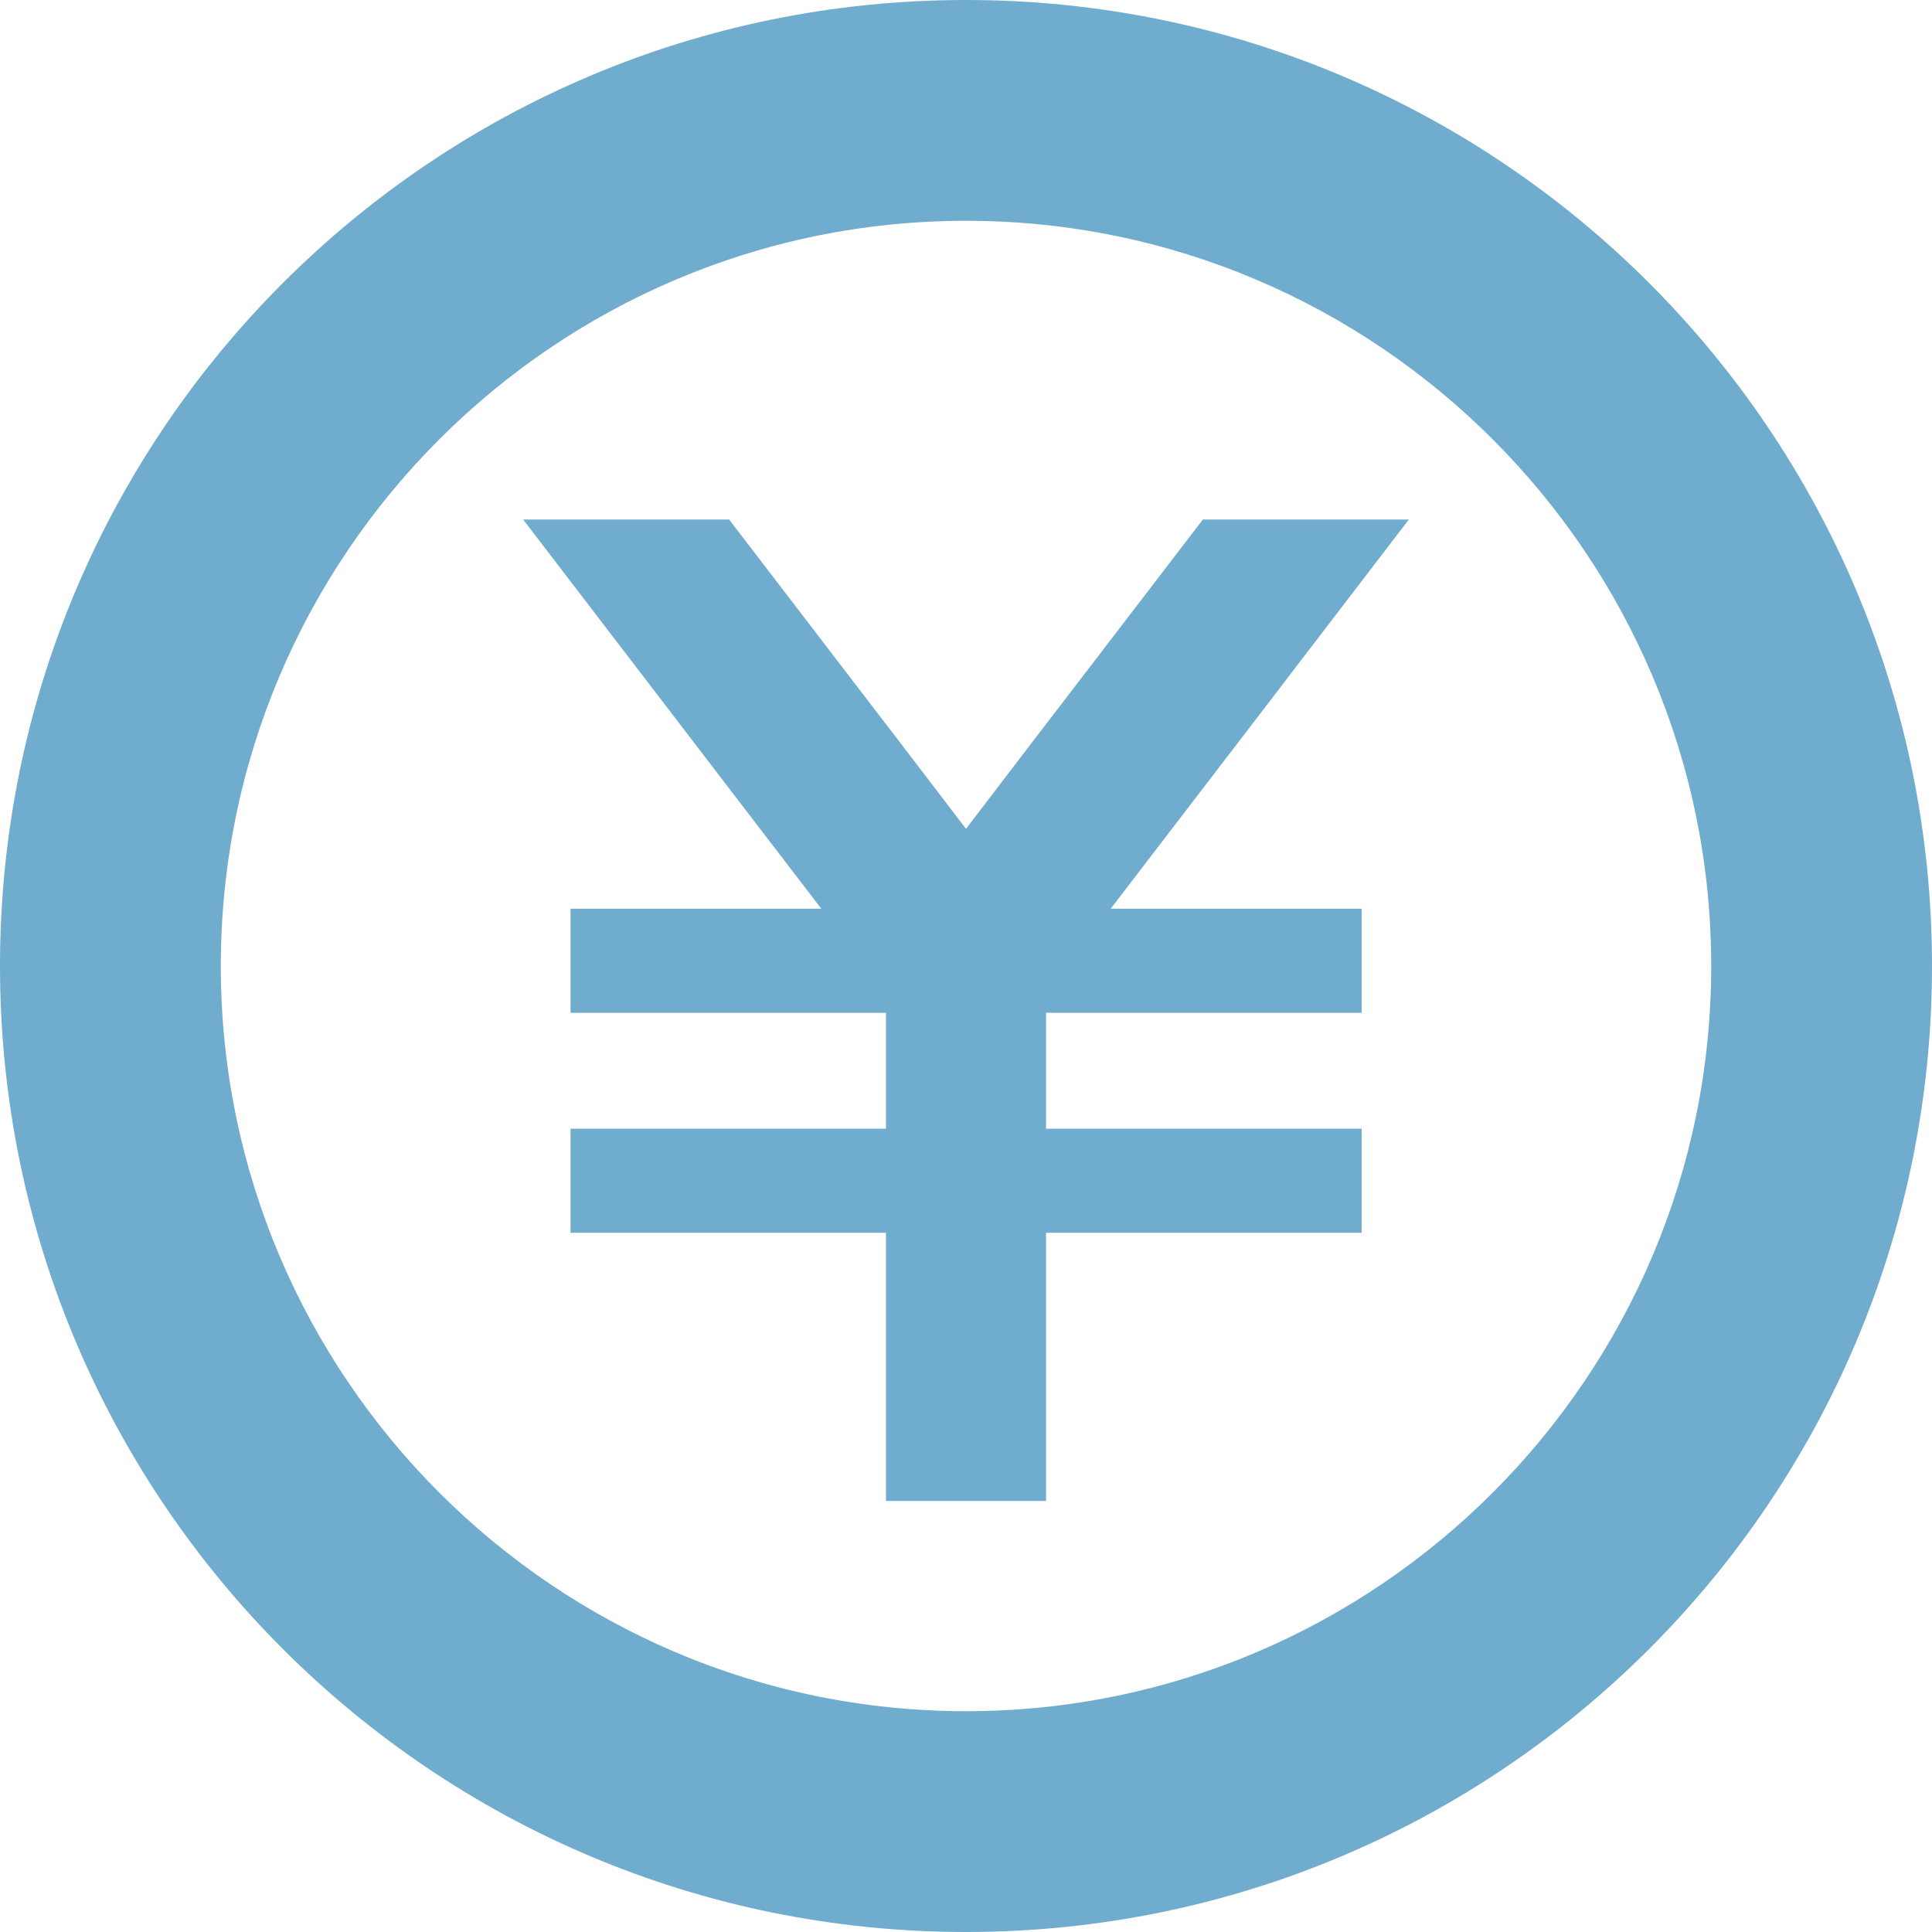
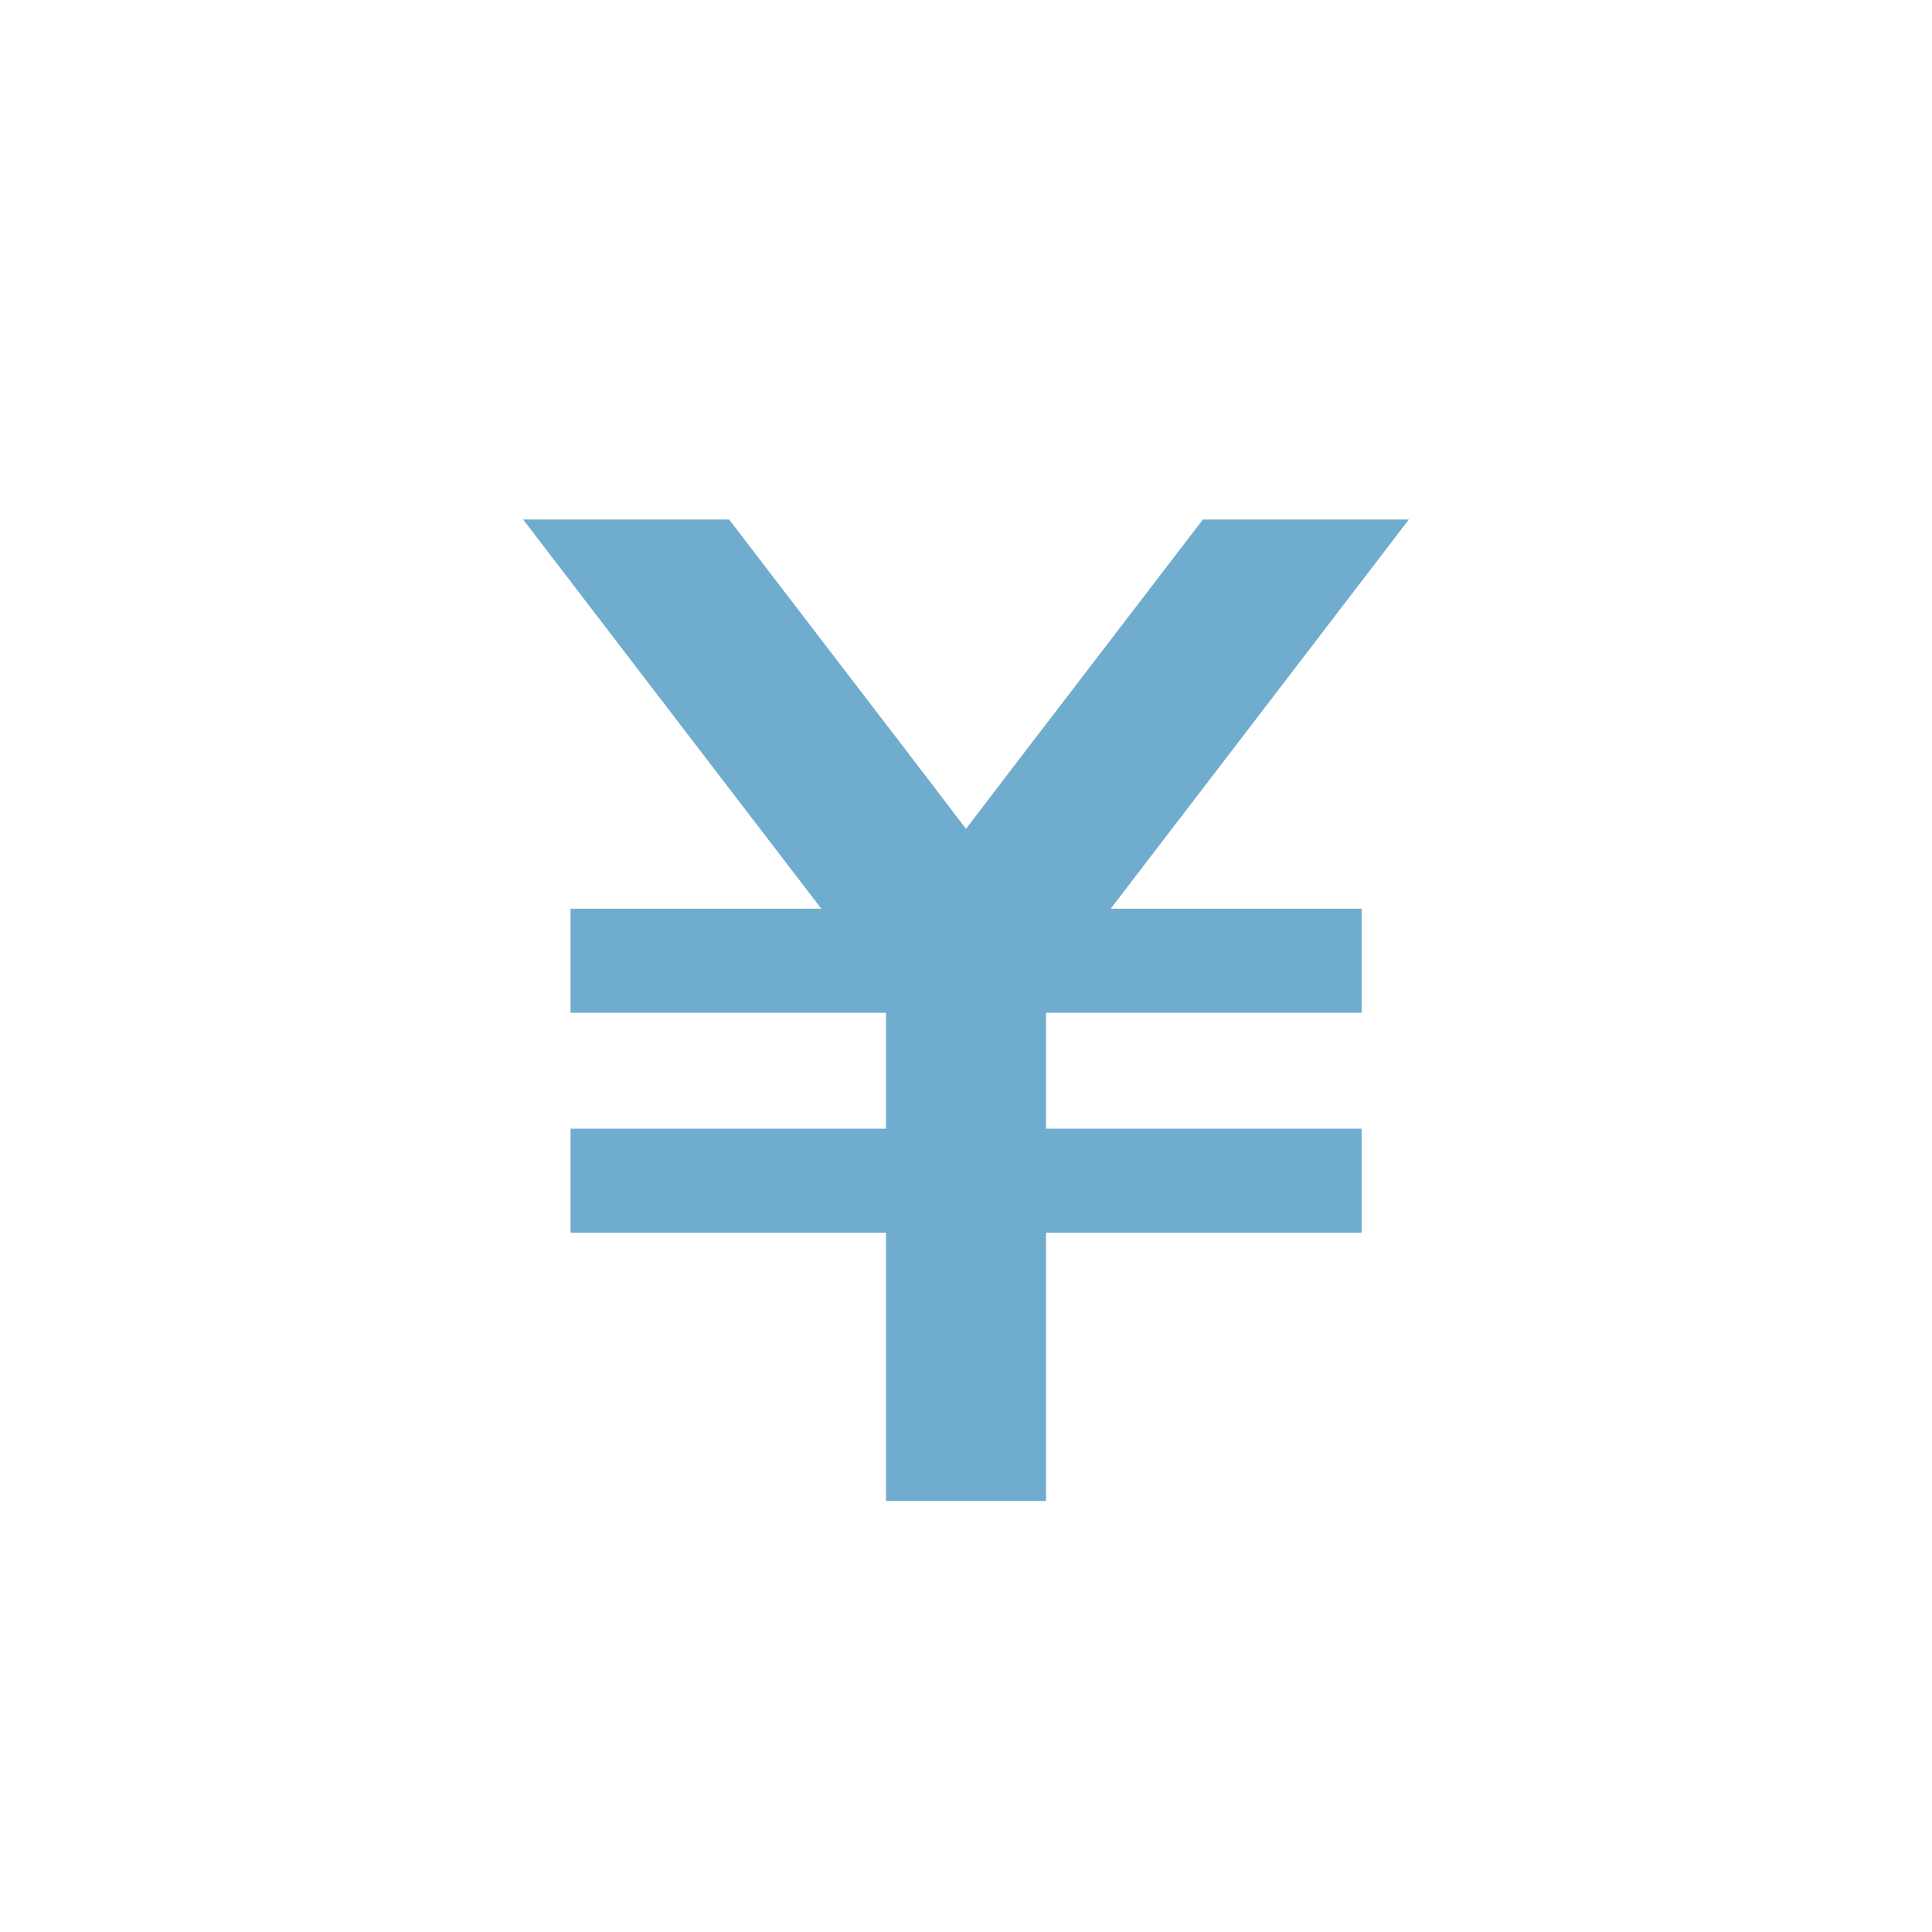
<svg xmlns="http://www.w3.org/2000/svg" version="1.1" id="_x31_0" x="0px" y="0px" viewBox="0 0 512 512" style="width: 256px; height: 256px; opacity: 1;" xml:space="preserve">
  <style type="text/css">
	.st0{fill:#374149;}
</style>
  <g>
-     <path class="st0" d="M256,0C114.617,0,0,114.614,0,256s114.617,256,256,256c141.386,0,256-114.614,256-256S397.386,0,256,0z    M256,453.484c-108.894,0-197.484-88.59-197.484-197.484S147.106,58.512,256,58.512S453.488,147.106,453.488,256   S364.894,453.484,256,453.484z" style="fill: rgb(112, 172, 206);" />
    <polygon class="st0" points="326.621,198.711 373.359,137.676 318.774,137.676 278.226,190.594 273.262,197.05 256,219.652    238.738,197.05 233.778,190.594 193.226,137.676 138.641,137.676 185.383,198.711 216.215,238.938 217.66,240.82 151.195,240.82    151.195,268.402 234.793,268.402 234.793,299.121 151.195,299.121 151.195,326.699 234.793,326.699 234.793,397.778    277.207,397.778 277.207,326.699 360.848,326.699 360.848,299.121 277.207,299.121 277.207,268.402 360.848,268.402    360.848,240.82 294.344,240.82 295.785,238.938  " style="fill: rgb(112, 172, 206);" />
  </g>
</svg>